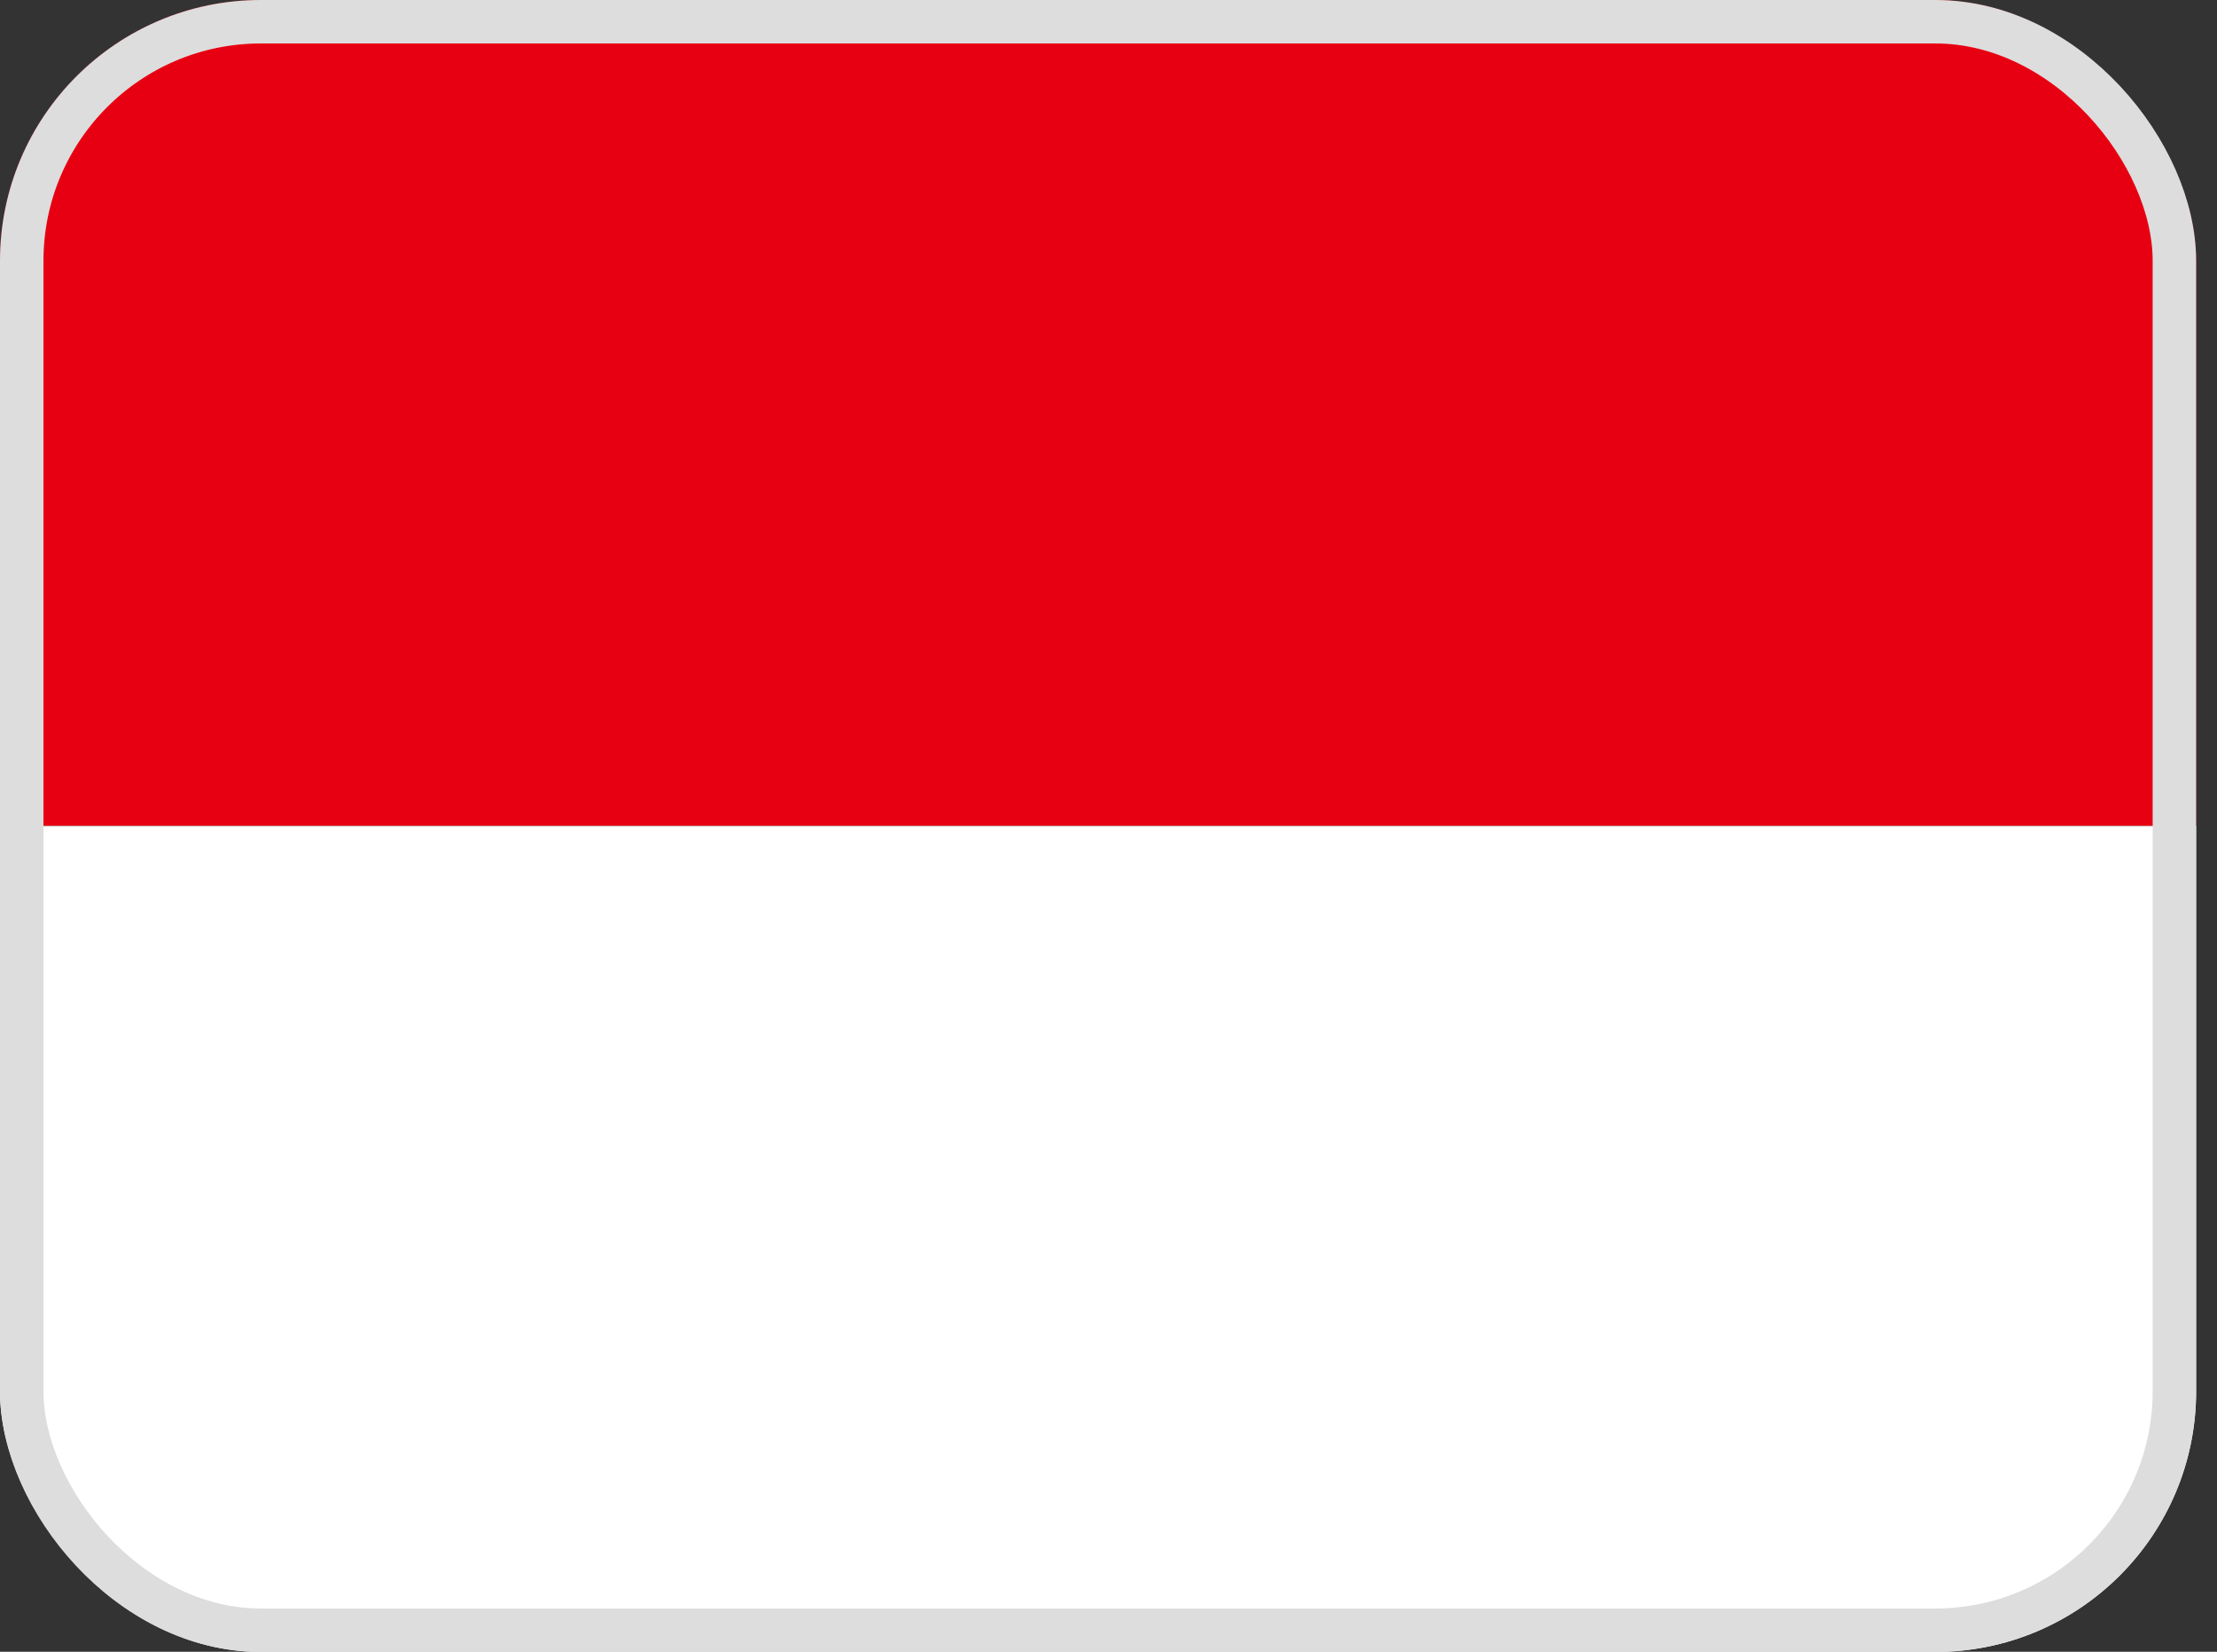
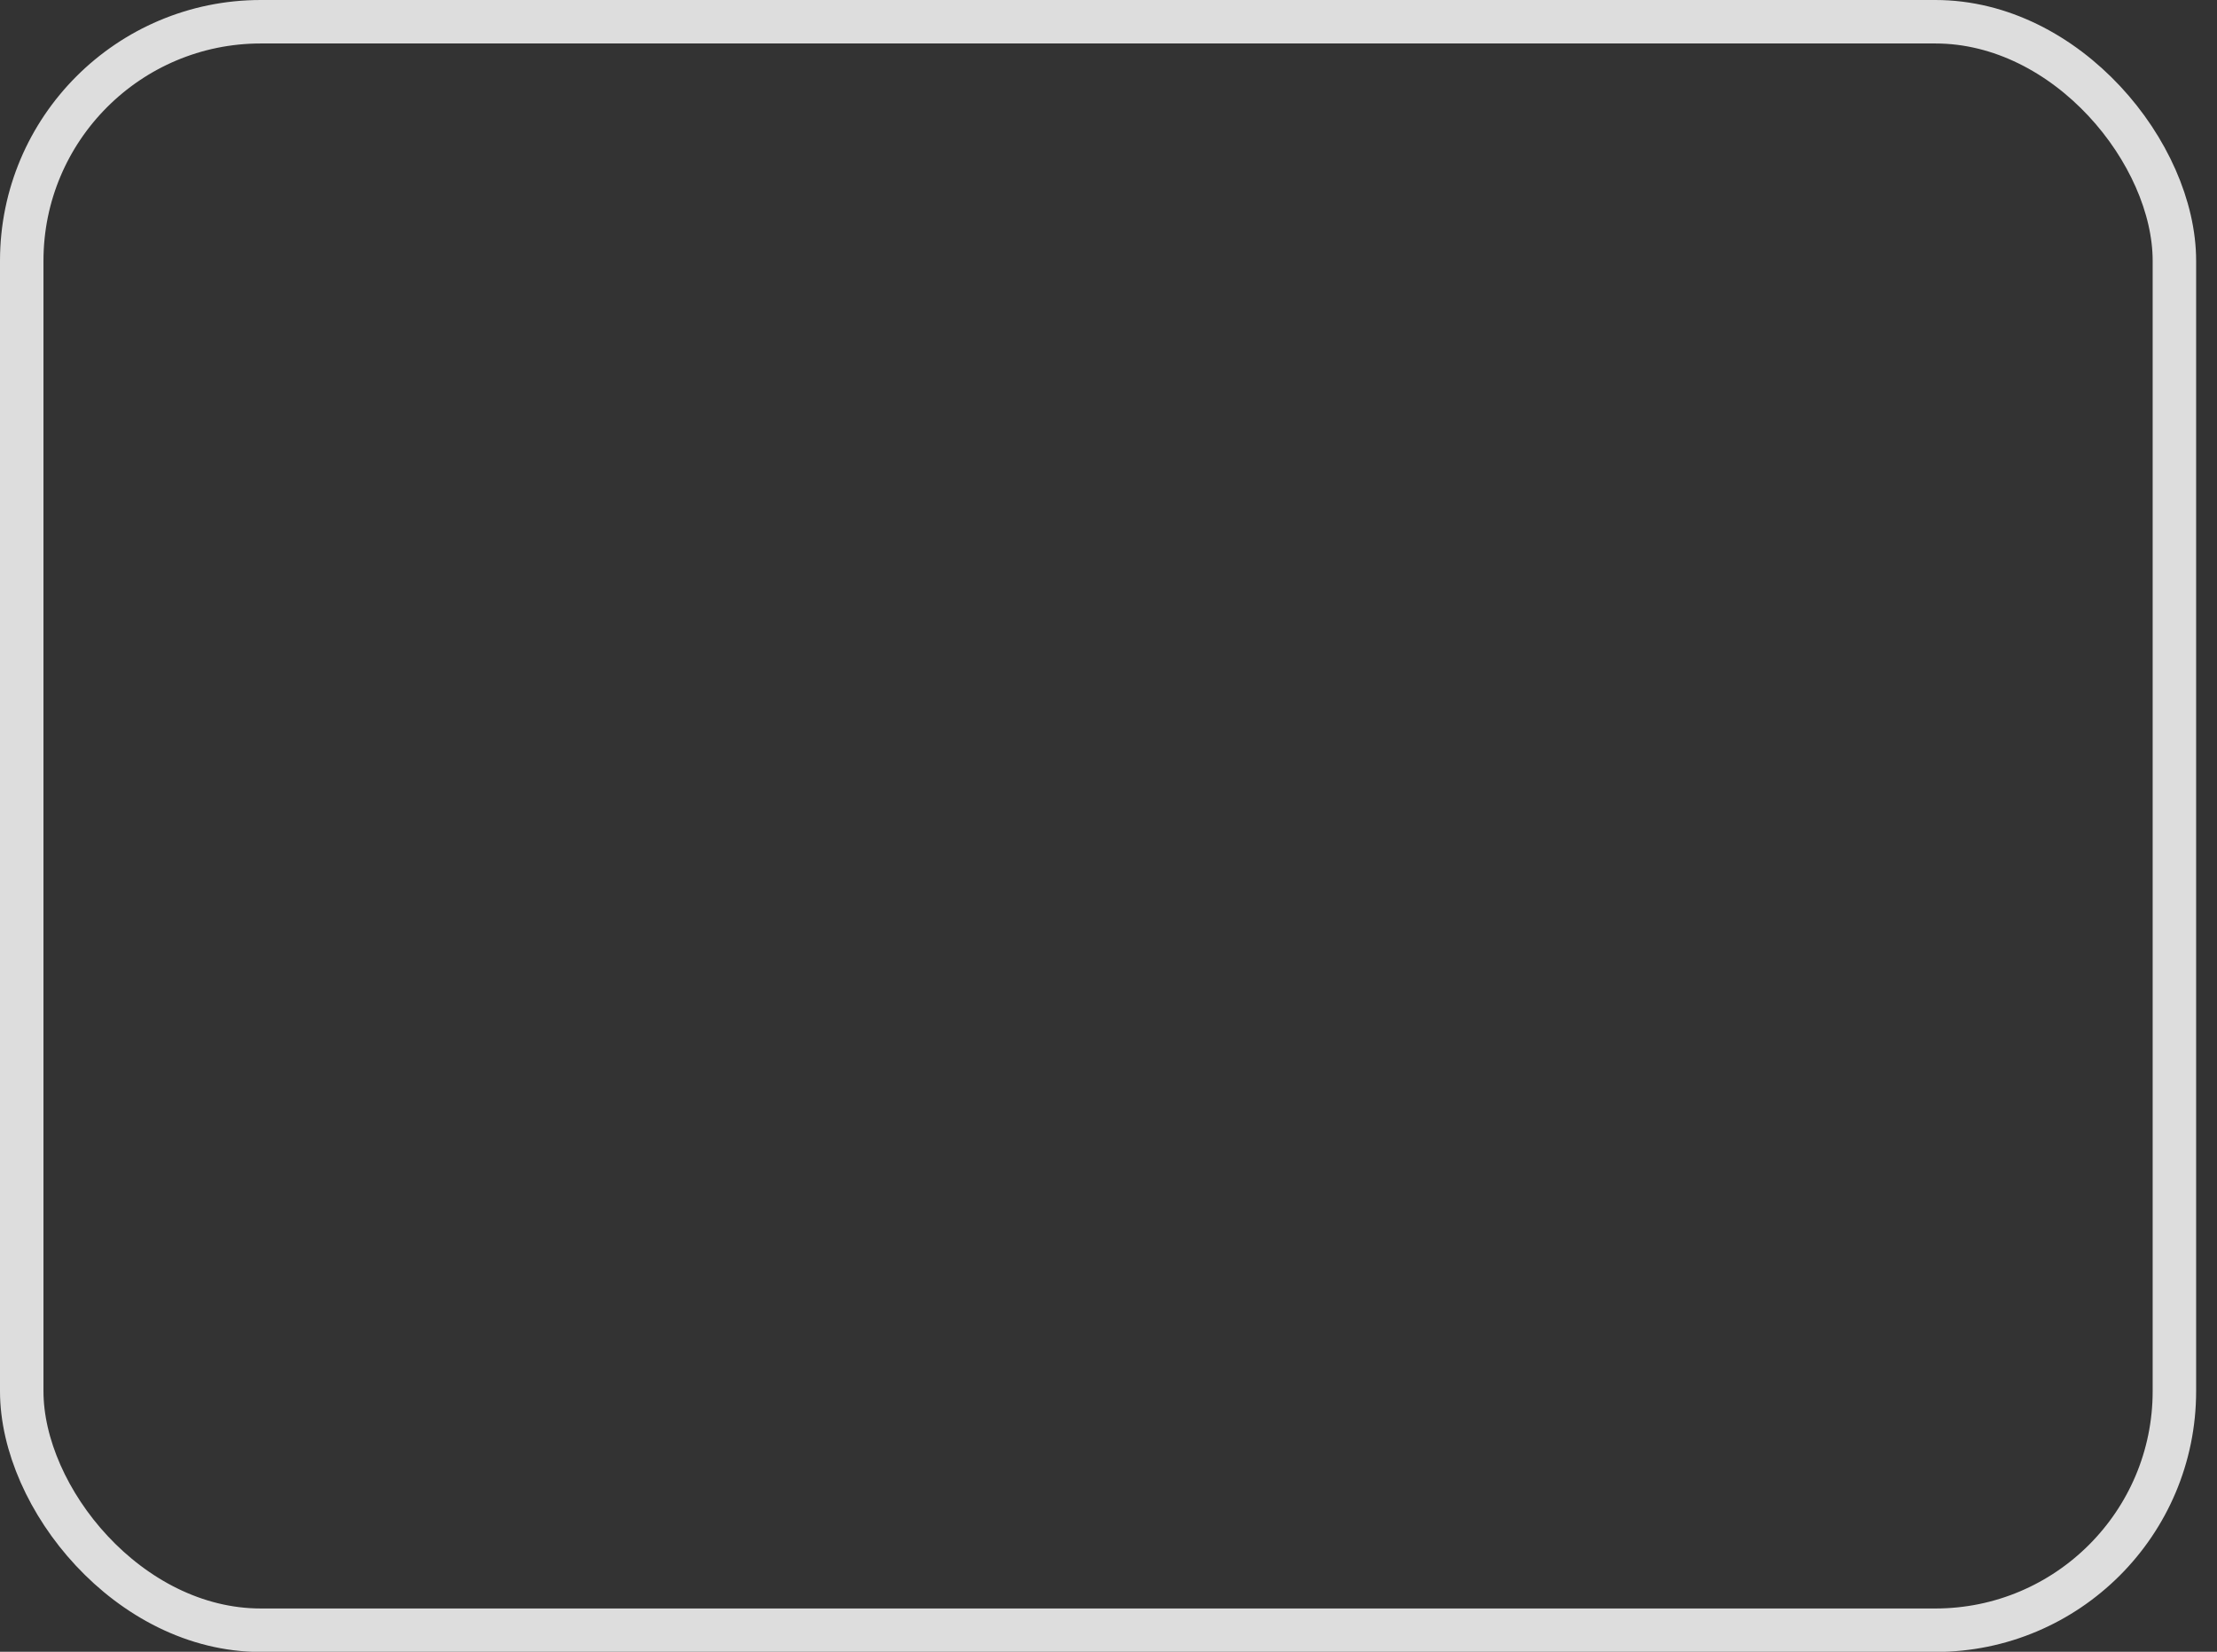
<svg xmlns="http://www.w3.org/2000/svg" width="51" height="38" viewBox="0 0 51 38" fill="none">
  <rect x="0" y="0" width="51" height="38" fill="#333333" stroke="none" />
  <g clip-path="url(#clip0_582_3683)">
    <path d="M-0.001 0H50.519V19.002H-0.001V0Z" fill="#E70011" />
    <path d="M-0.001 19.002H50.519V38.005H-0.001V19.002Z" fill="white" />
  </g>
  <rect x="0.5" y="0.5" width="49.52" height="37.004" rx="5.5" stroke="#DDDDDD" />
  <defs>
    <clipPath id="clip0_582_3683">
-       <rect width="50.52" height="38.004" rx="6" fill="white" />
-     </clipPath>
+       </clipPath>
  </defs>
</svg>